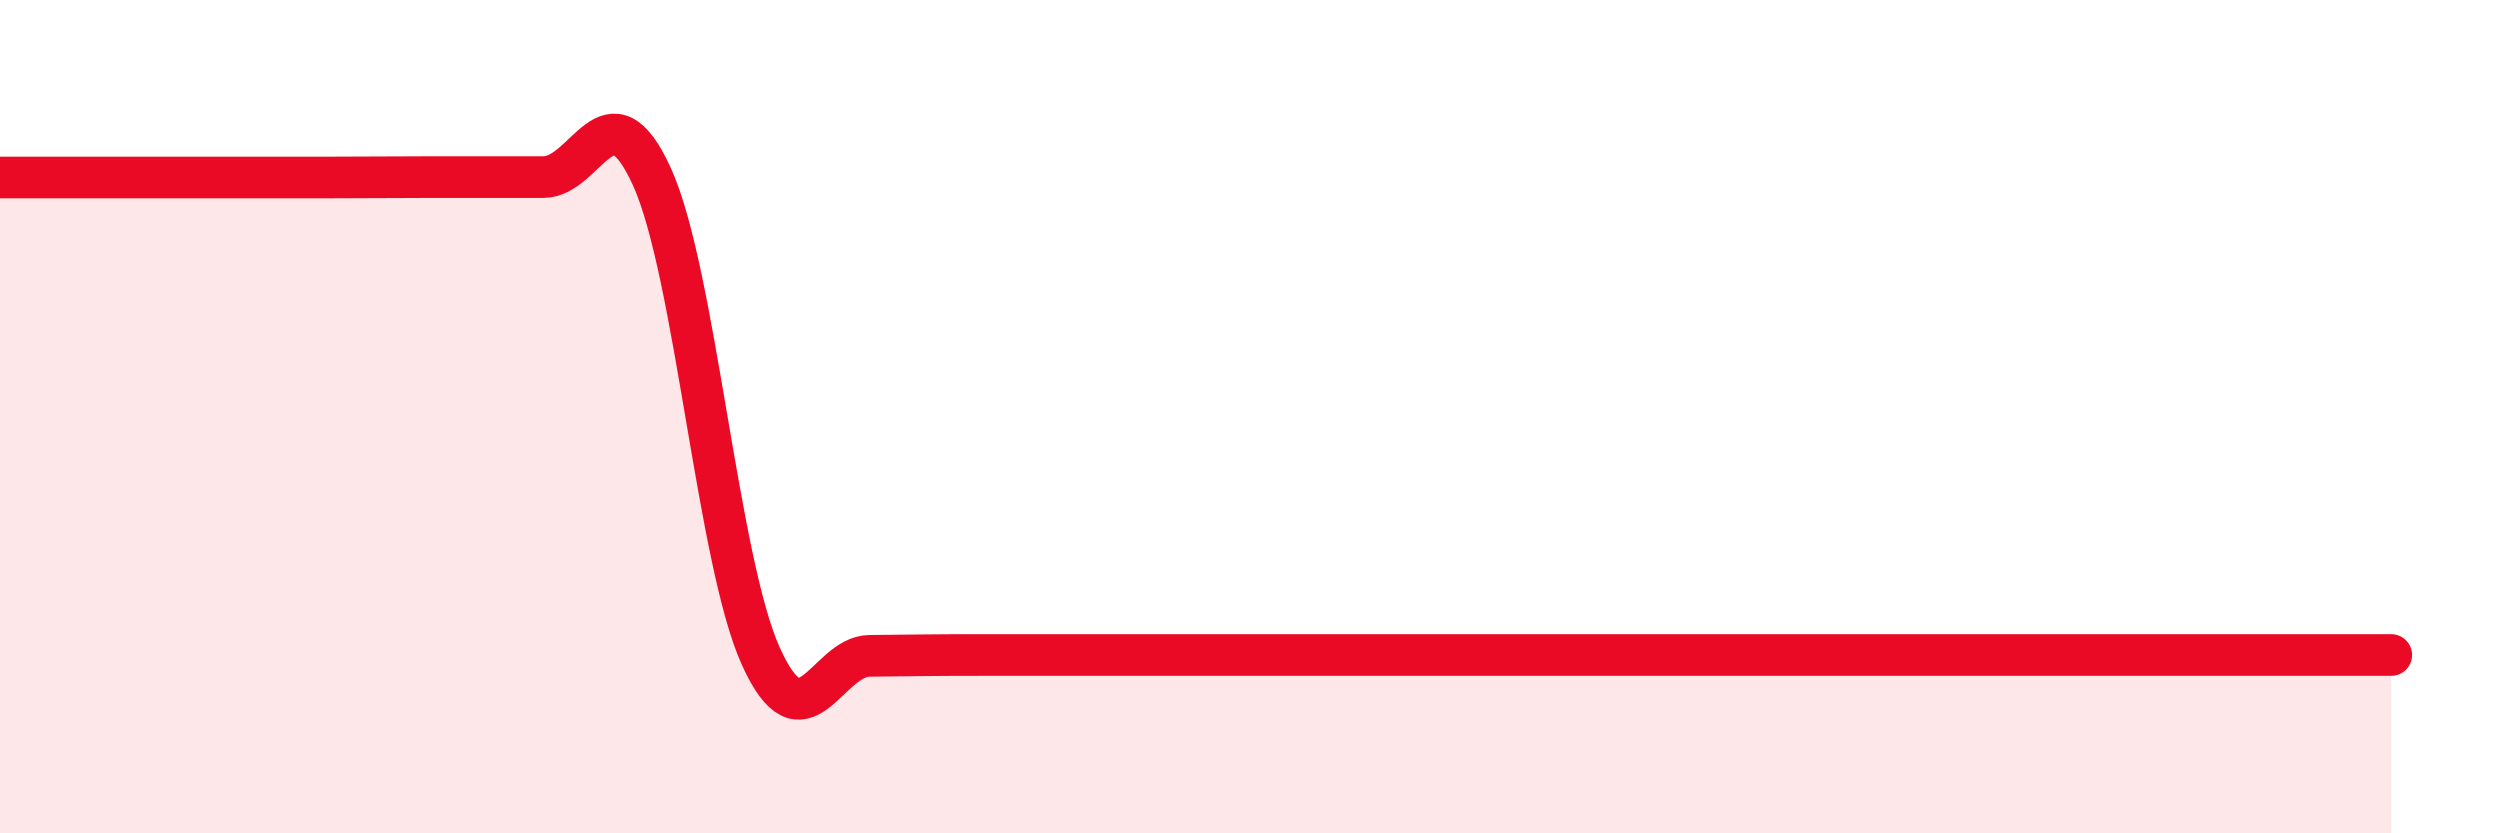
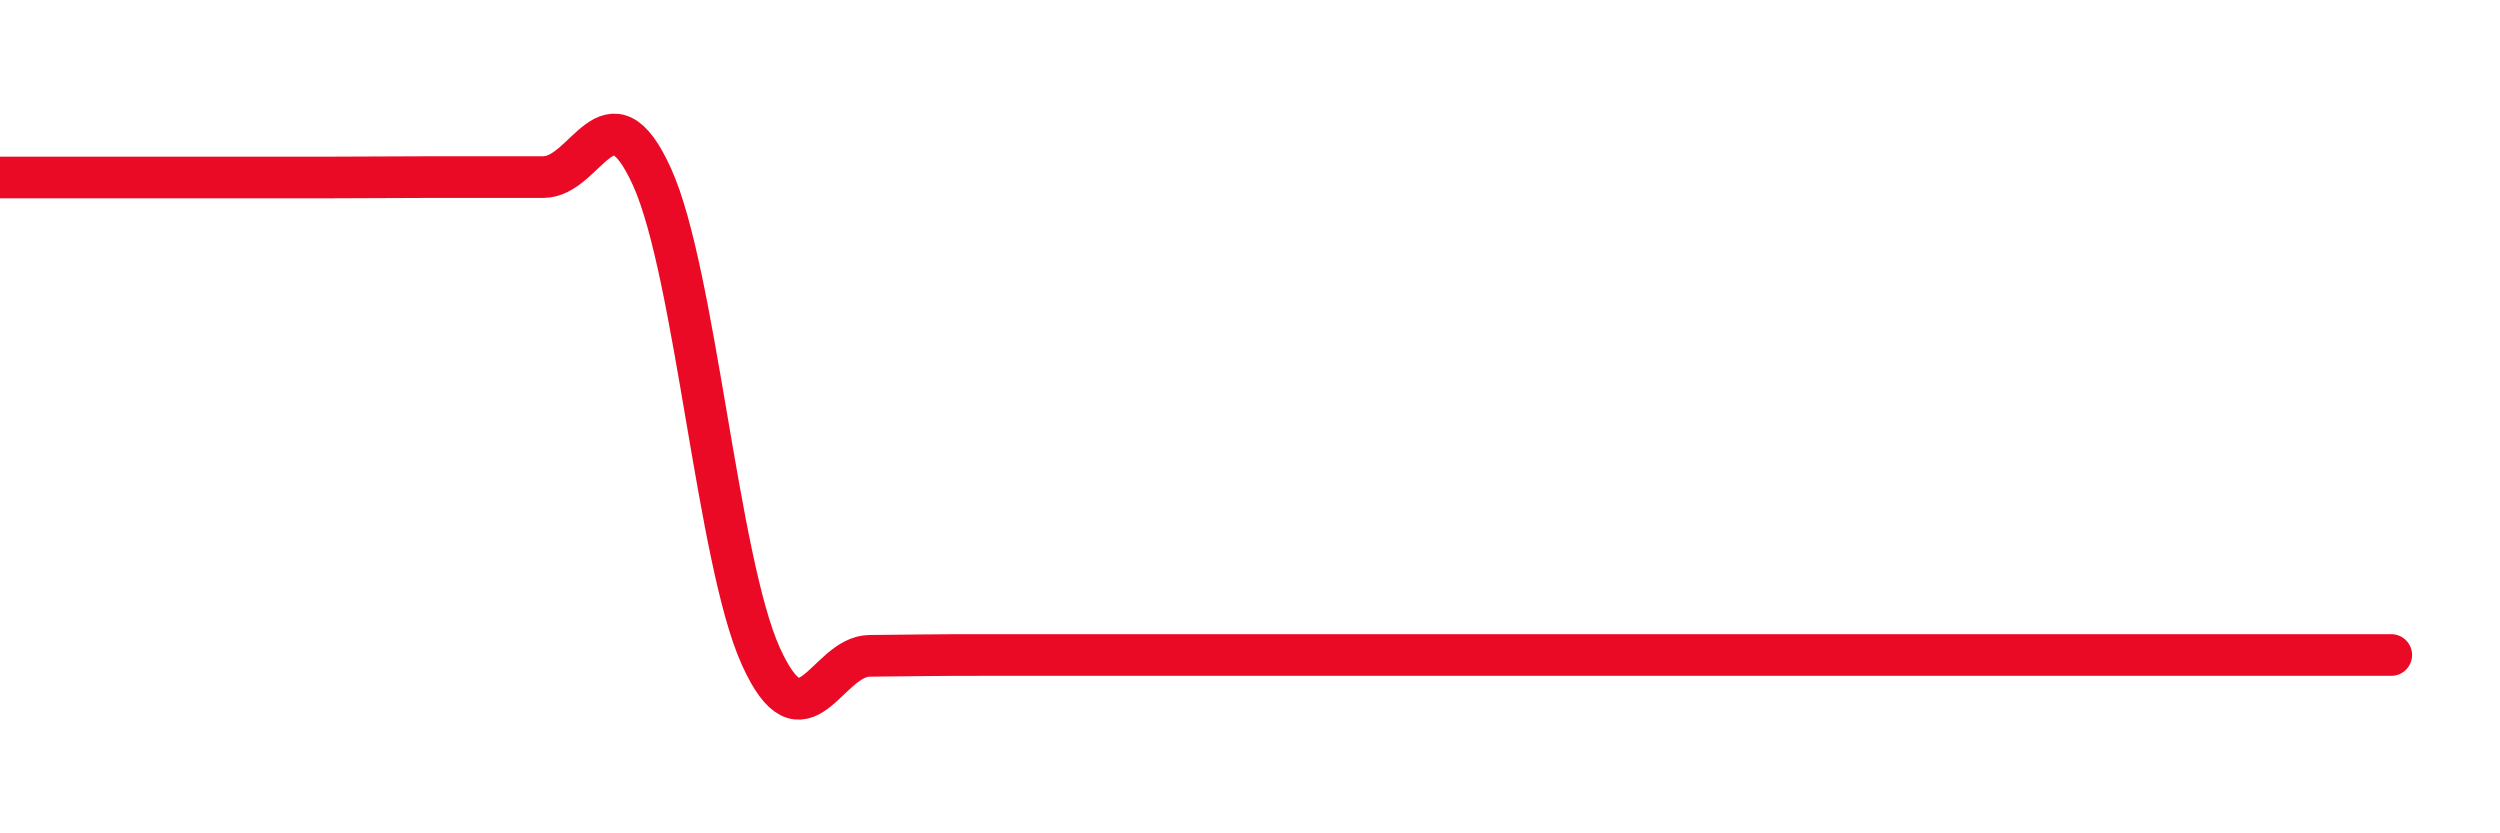
<svg xmlns="http://www.w3.org/2000/svg" width="60" height="20" viewBox="0 0 60 20">
-   <path d="M 0,4.26 C 0.52,4.26 1.57,4.26 2.61,4.26 C 3.65,4.26 4.18,4.26 5.22,4.26 C 6.26,4.26 6.79,4.26 7.83,4.26 C 8.87,4.26 9.39,4.25 10.43,4.25 C 11.47,4.25 12,4.25 13.04,4.25 C 14.08,4.25 14.61,1.95 15.65,4.25 C 16.69,6.55 17.22,13.45 18.26,15.75 C 19.3,18.05 19.83,15.75 20.87,15.74 C 21.91,15.73 22.44,15.72 23.48,15.72 C 24.52,15.72 25.05,15.72 26.09,15.72 C 27.13,15.72 27.66,15.72 28.7,15.72 C 29.74,15.72 30.26,15.72 31.3,15.72 C 32.34,15.72 32.87,15.72 33.91,15.72 C 34.95,15.72 35.48,15.72 36.52,15.72 C 37.56,15.72 38.09,15.72 39.13,15.72 C 40.17,15.72 40.7,15.72 41.74,15.72 C 42.78,15.72 43.31,15.72 44.35,15.72 C 45.39,15.72 45.92,15.72 46.96,15.72 C 48,15.72 48.53,15.72 49.57,15.72 C 50.61,15.72 51.13,15.72 52.17,15.72 C 53.21,15.72 53.74,15.72 54.78,15.72 C 55.82,15.72 56.87,15.72 57.39,15.72L57.39 20L0 20Z" fill="#EB0A25" opacity="0.1" stroke-linecap="round" stroke-linejoin="round" />
  <path d="M 0,4.26 C 0.52,4.26 1.57,4.26 2.61,4.26 C 3.65,4.26 4.18,4.26 5.22,4.26 C 6.26,4.26 6.79,4.26 7.83,4.26 C 8.87,4.26 9.39,4.25 10.43,4.25 C 11.47,4.25 12,4.25 13.04,4.25 C 14.08,4.25 14.61,1.95 15.65,4.25 C 16.69,6.55 17.22,13.45 18.26,15.75 C 19.3,18.05 19.83,15.75 20.87,15.74 C 21.91,15.73 22.44,15.72 23.48,15.72 C 24.52,15.72 25.05,15.72 26.09,15.72 C 27.13,15.72 27.66,15.72 28.7,15.72 C 29.74,15.72 30.26,15.72 31.3,15.72 C 32.34,15.72 32.87,15.72 33.91,15.72 C 34.95,15.72 35.48,15.72 36.52,15.72 C 37.56,15.72 38.09,15.72 39.13,15.72 C 40.17,15.72 40.7,15.72 41.74,15.72 C 42.78,15.72 43.31,15.72 44.35,15.72 C 45.39,15.72 45.92,15.72 46.96,15.72 C 48,15.72 48.53,15.72 49.57,15.72 C 50.61,15.72 51.13,15.72 52.17,15.72 C 53.21,15.72 53.74,15.72 54.78,15.72 C 55.82,15.72 56.87,15.72 57.39,15.72" stroke="#EB0A25" stroke-width="1" fill="none" stroke-linecap="round" stroke-linejoin="round" />
</svg>